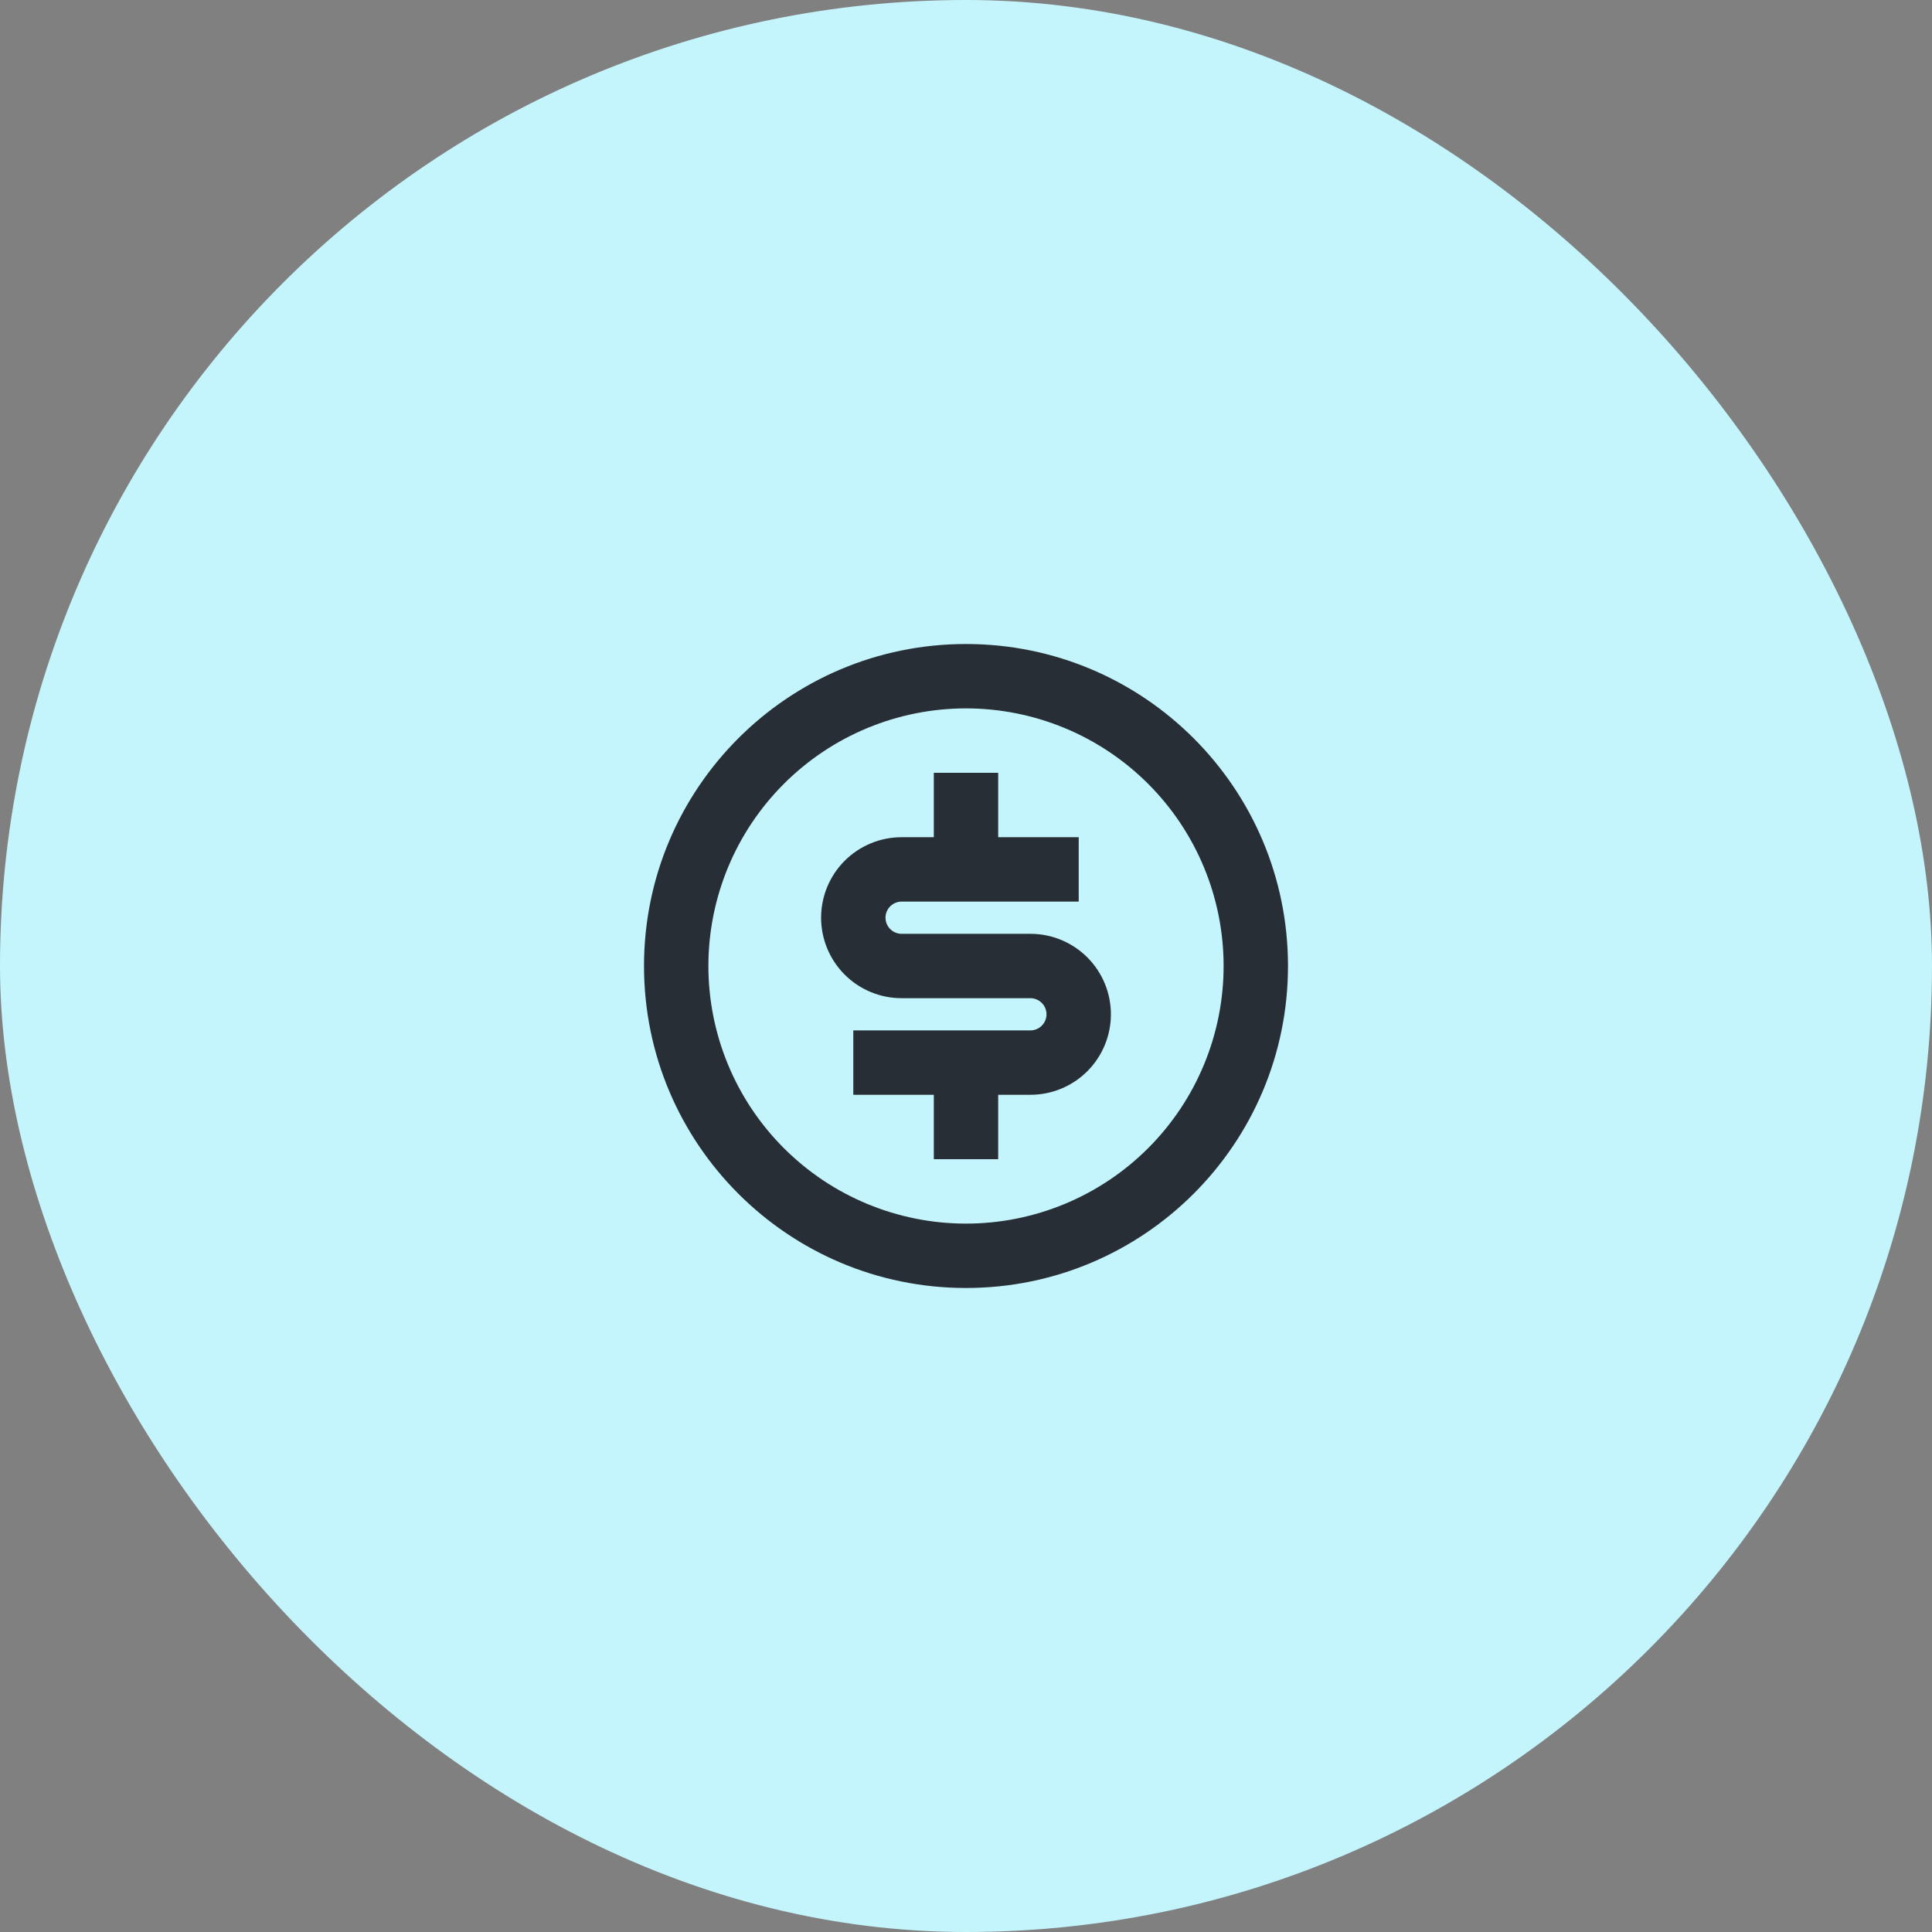
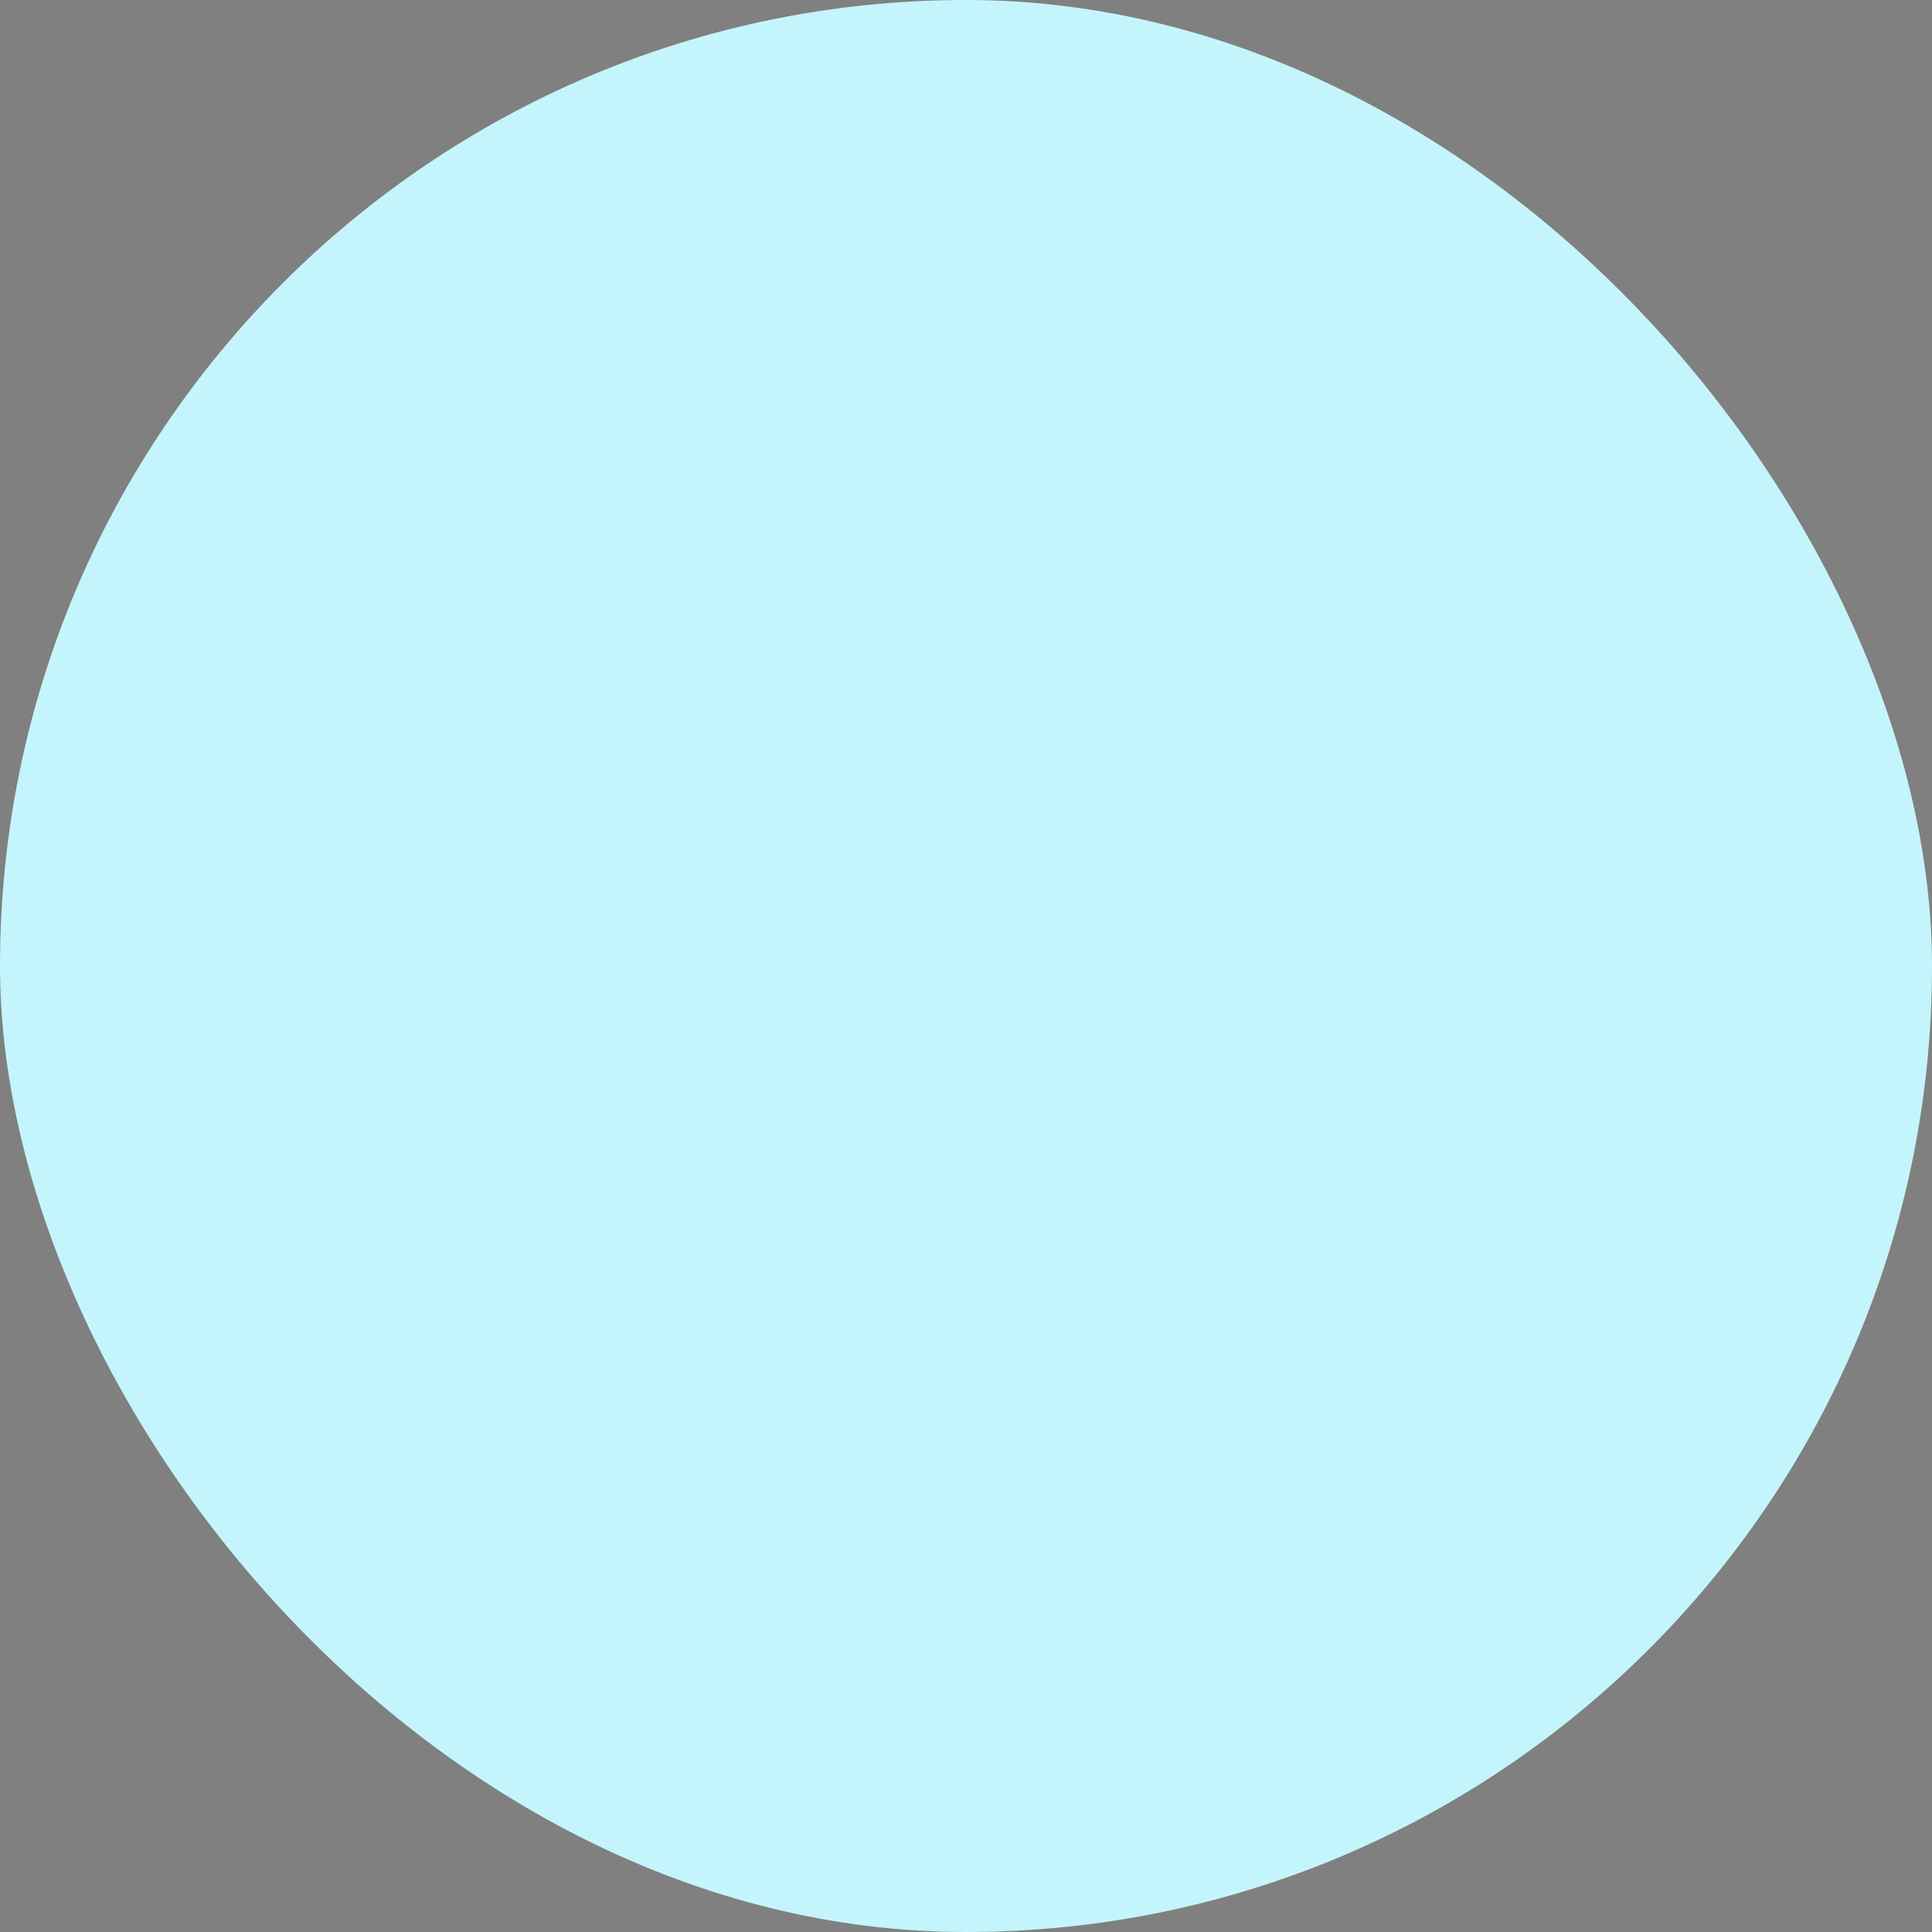
<svg xmlns="http://www.w3.org/2000/svg" width="80" height="80" viewBox="0 0 80 80" fill="none">
  <rect x="0" y="0" width="80" height="80" fill="#808080" stroke="none" />
  <rect width="80" height="80" rx="40" fill="#C4F5FC" />
  <g clip-path="url(#clip0_2652_784)">
-     <path d="M40 53.333C32.636 53.333 26.667 47.364 26.667 40C26.667 32.636 32.636 26.667 40 26.667C47.364 26.667 53.333 32.636 53.333 40C53.333 47.364 47.364 53.333 40 53.333ZM40 50.667C42.829 50.667 45.542 49.543 47.543 47.542C49.543 45.542 50.667 42.829 50.667 40C50.667 37.171 49.543 34.458 47.543 32.458C45.542 30.457 42.829 29.333 40 29.333C37.171 29.333 34.458 30.457 32.458 32.458C30.457 34.458 29.333 37.171 29.333 40C29.333 42.829 30.457 45.542 32.458 47.542C34.458 49.543 37.171 50.667 40 50.667ZM35.333 42.667H42.667C42.844 42.667 43.013 42.596 43.138 42.471C43.263 42.346 43.333 42.177 43.333 42C43.333 41.823 43.263 41.654 43.138 41.529C43.013 41.404 42.844 41.333 42.667 41.333H37.333C36.449 41.333 35.602 40.982 34.976 40.357C34.351 39.732 34 38.884 34 38C34 37.116 34.351 36.268 34.976 35.643C35.602 35.018 36.449 34.667 37.333 34.667H38.667V32H41.333V34.667H44.667V37.333H37.333C37.157 37.333 36.987 37.404 36.862 37.529C36.737 37.654 36.667 37.823 36.667 38C36.667 38.177 36.737 38.346 36.862 38.471C36.987 38.596 37.157 38.667 37.333 38.667H42.667C43.551 38.667 44.399 39.018 45.024 39.643C45.649 40.268 46 41.116 46 42C46 42.884 45.649 43.732 45.024 44.357C44.399 44.982 43.551 45.333 42.667 45.333H41.333V48H38.667V45.333H35.333V42.667Z" fill="#272E35" />
-   </g>
+     </g>
  <defs>
    <clipPath id="clip0_2652_784">
      <rect width="32" height="32" fill="white" transform="translate(24 24)" />
    </clipPath>
  </defs>
</svg>